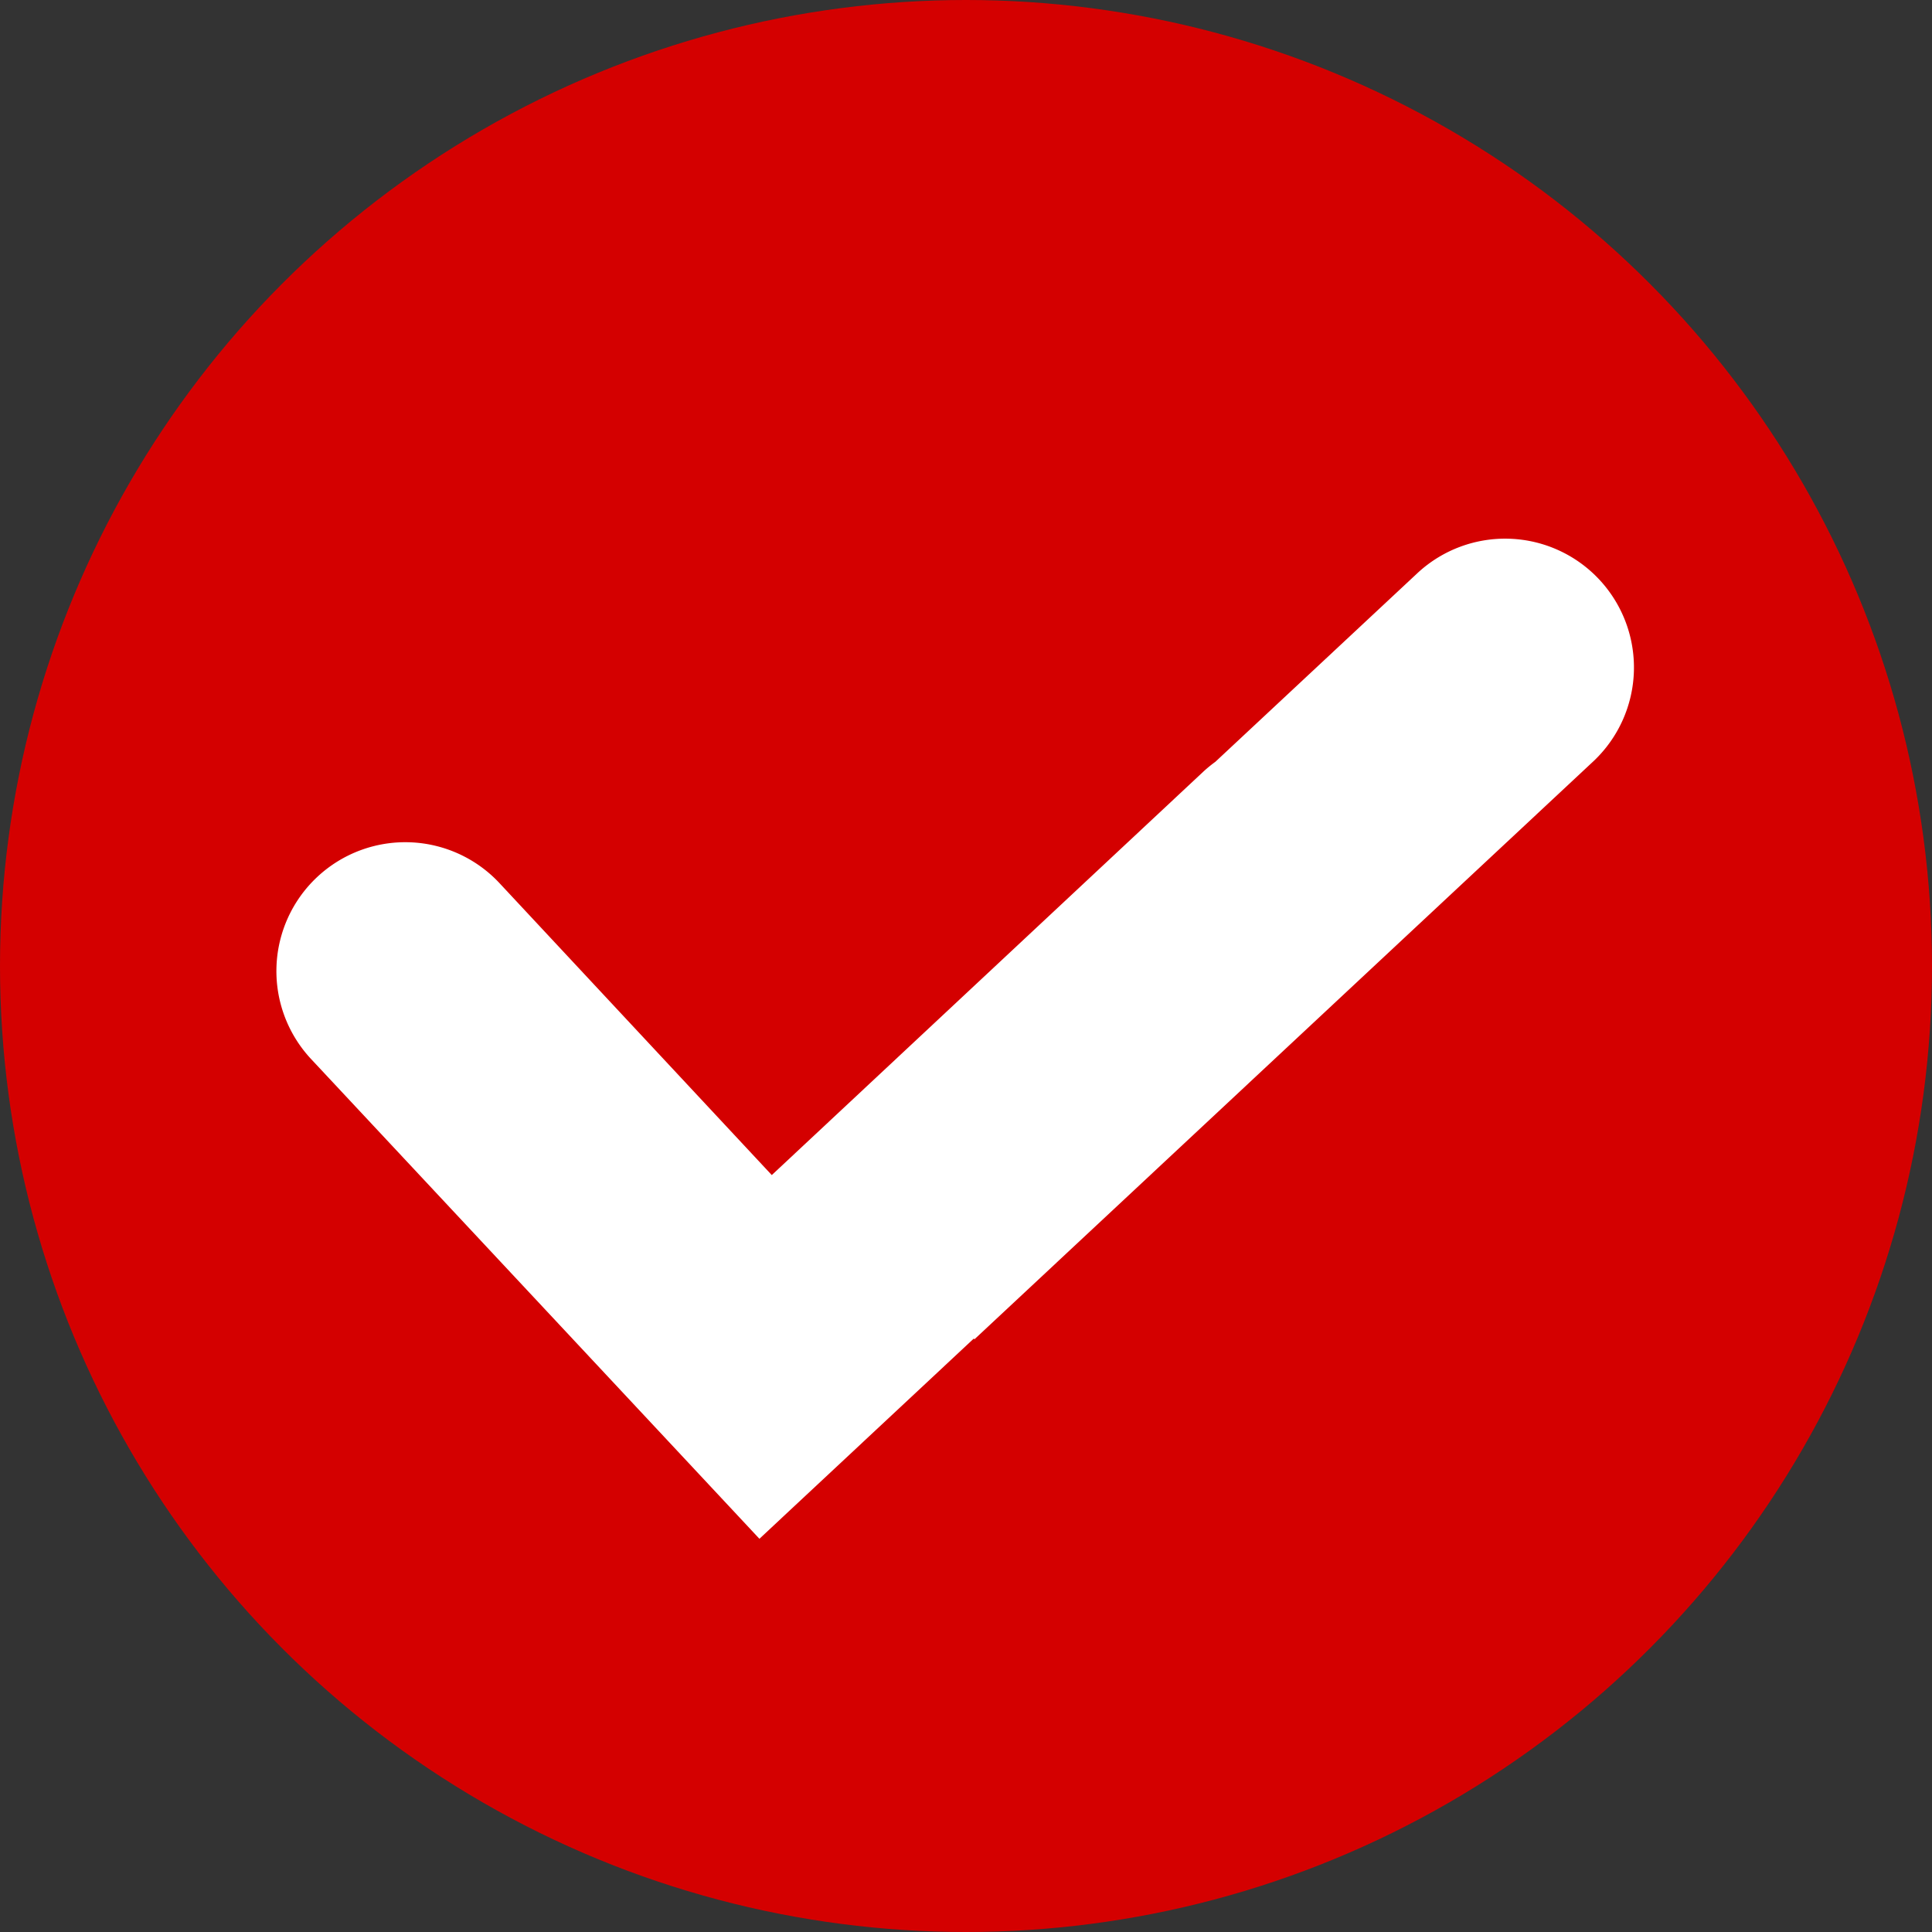
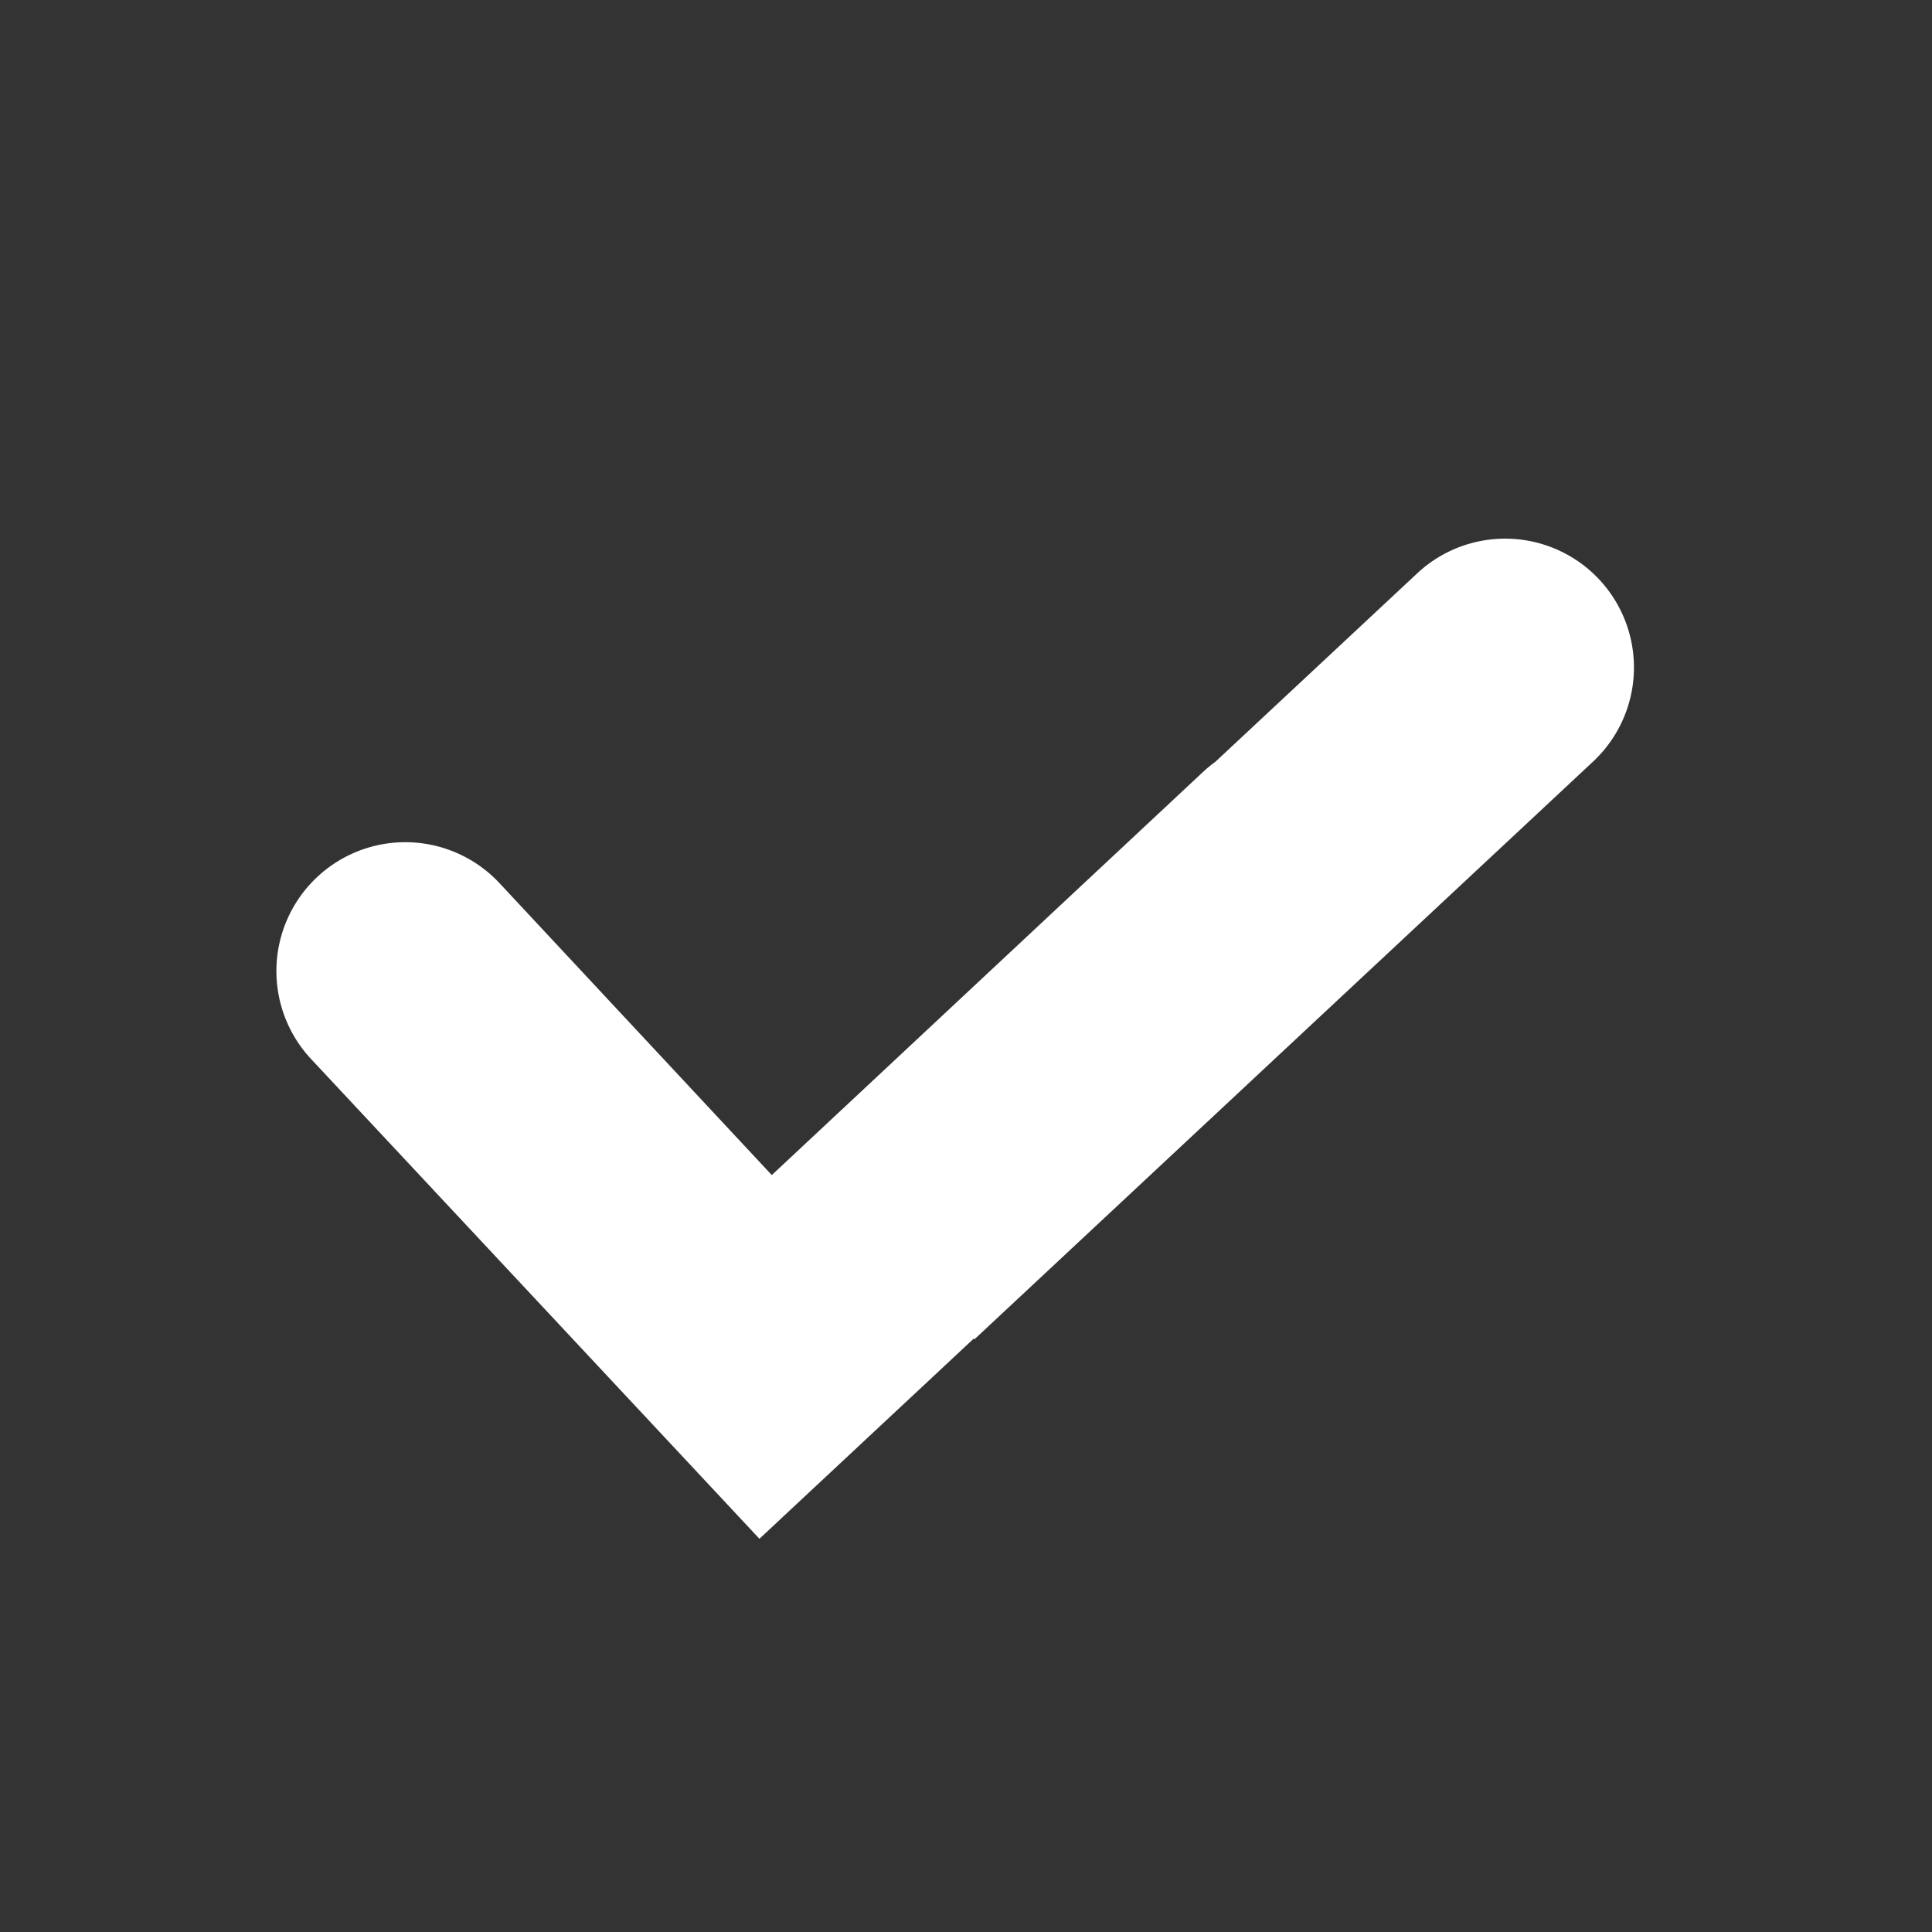
<svg xmlns="http://www.w3.org/2000/svg" id="图层_x0020_1" width="19.378" height="19.378" viewBox="0 0 19.378 19.378">
  <rect x="0" y="0" width="19.378" height="19.378" fill="#333333" stroke="none" />
-   <circle id="Ellipse_2610" data-name="Ellipse 2610" cx="9.689" cy="9.689" r="9.689" transform="translate(0 0)" fill="#d40000" />
  <path id="Path_34622" data-name="Path 34622" d="M4.254,9.728.71,5.936A1.292,1.292,0,1,1,2.6,4.172L5.331,7.1,9.658,3.055a1.3,1.3,0,0,1,.122-.1l2.035-1.9a1.292,1.292,0,0,1,1.764,1.888L7.364,8.747,7.357,8.74l-2.15,2.008L4.254,9.728Z" transform="translate(2.41 4.686)" fill="#fff" fill-rule="evenodd" />
</svg>